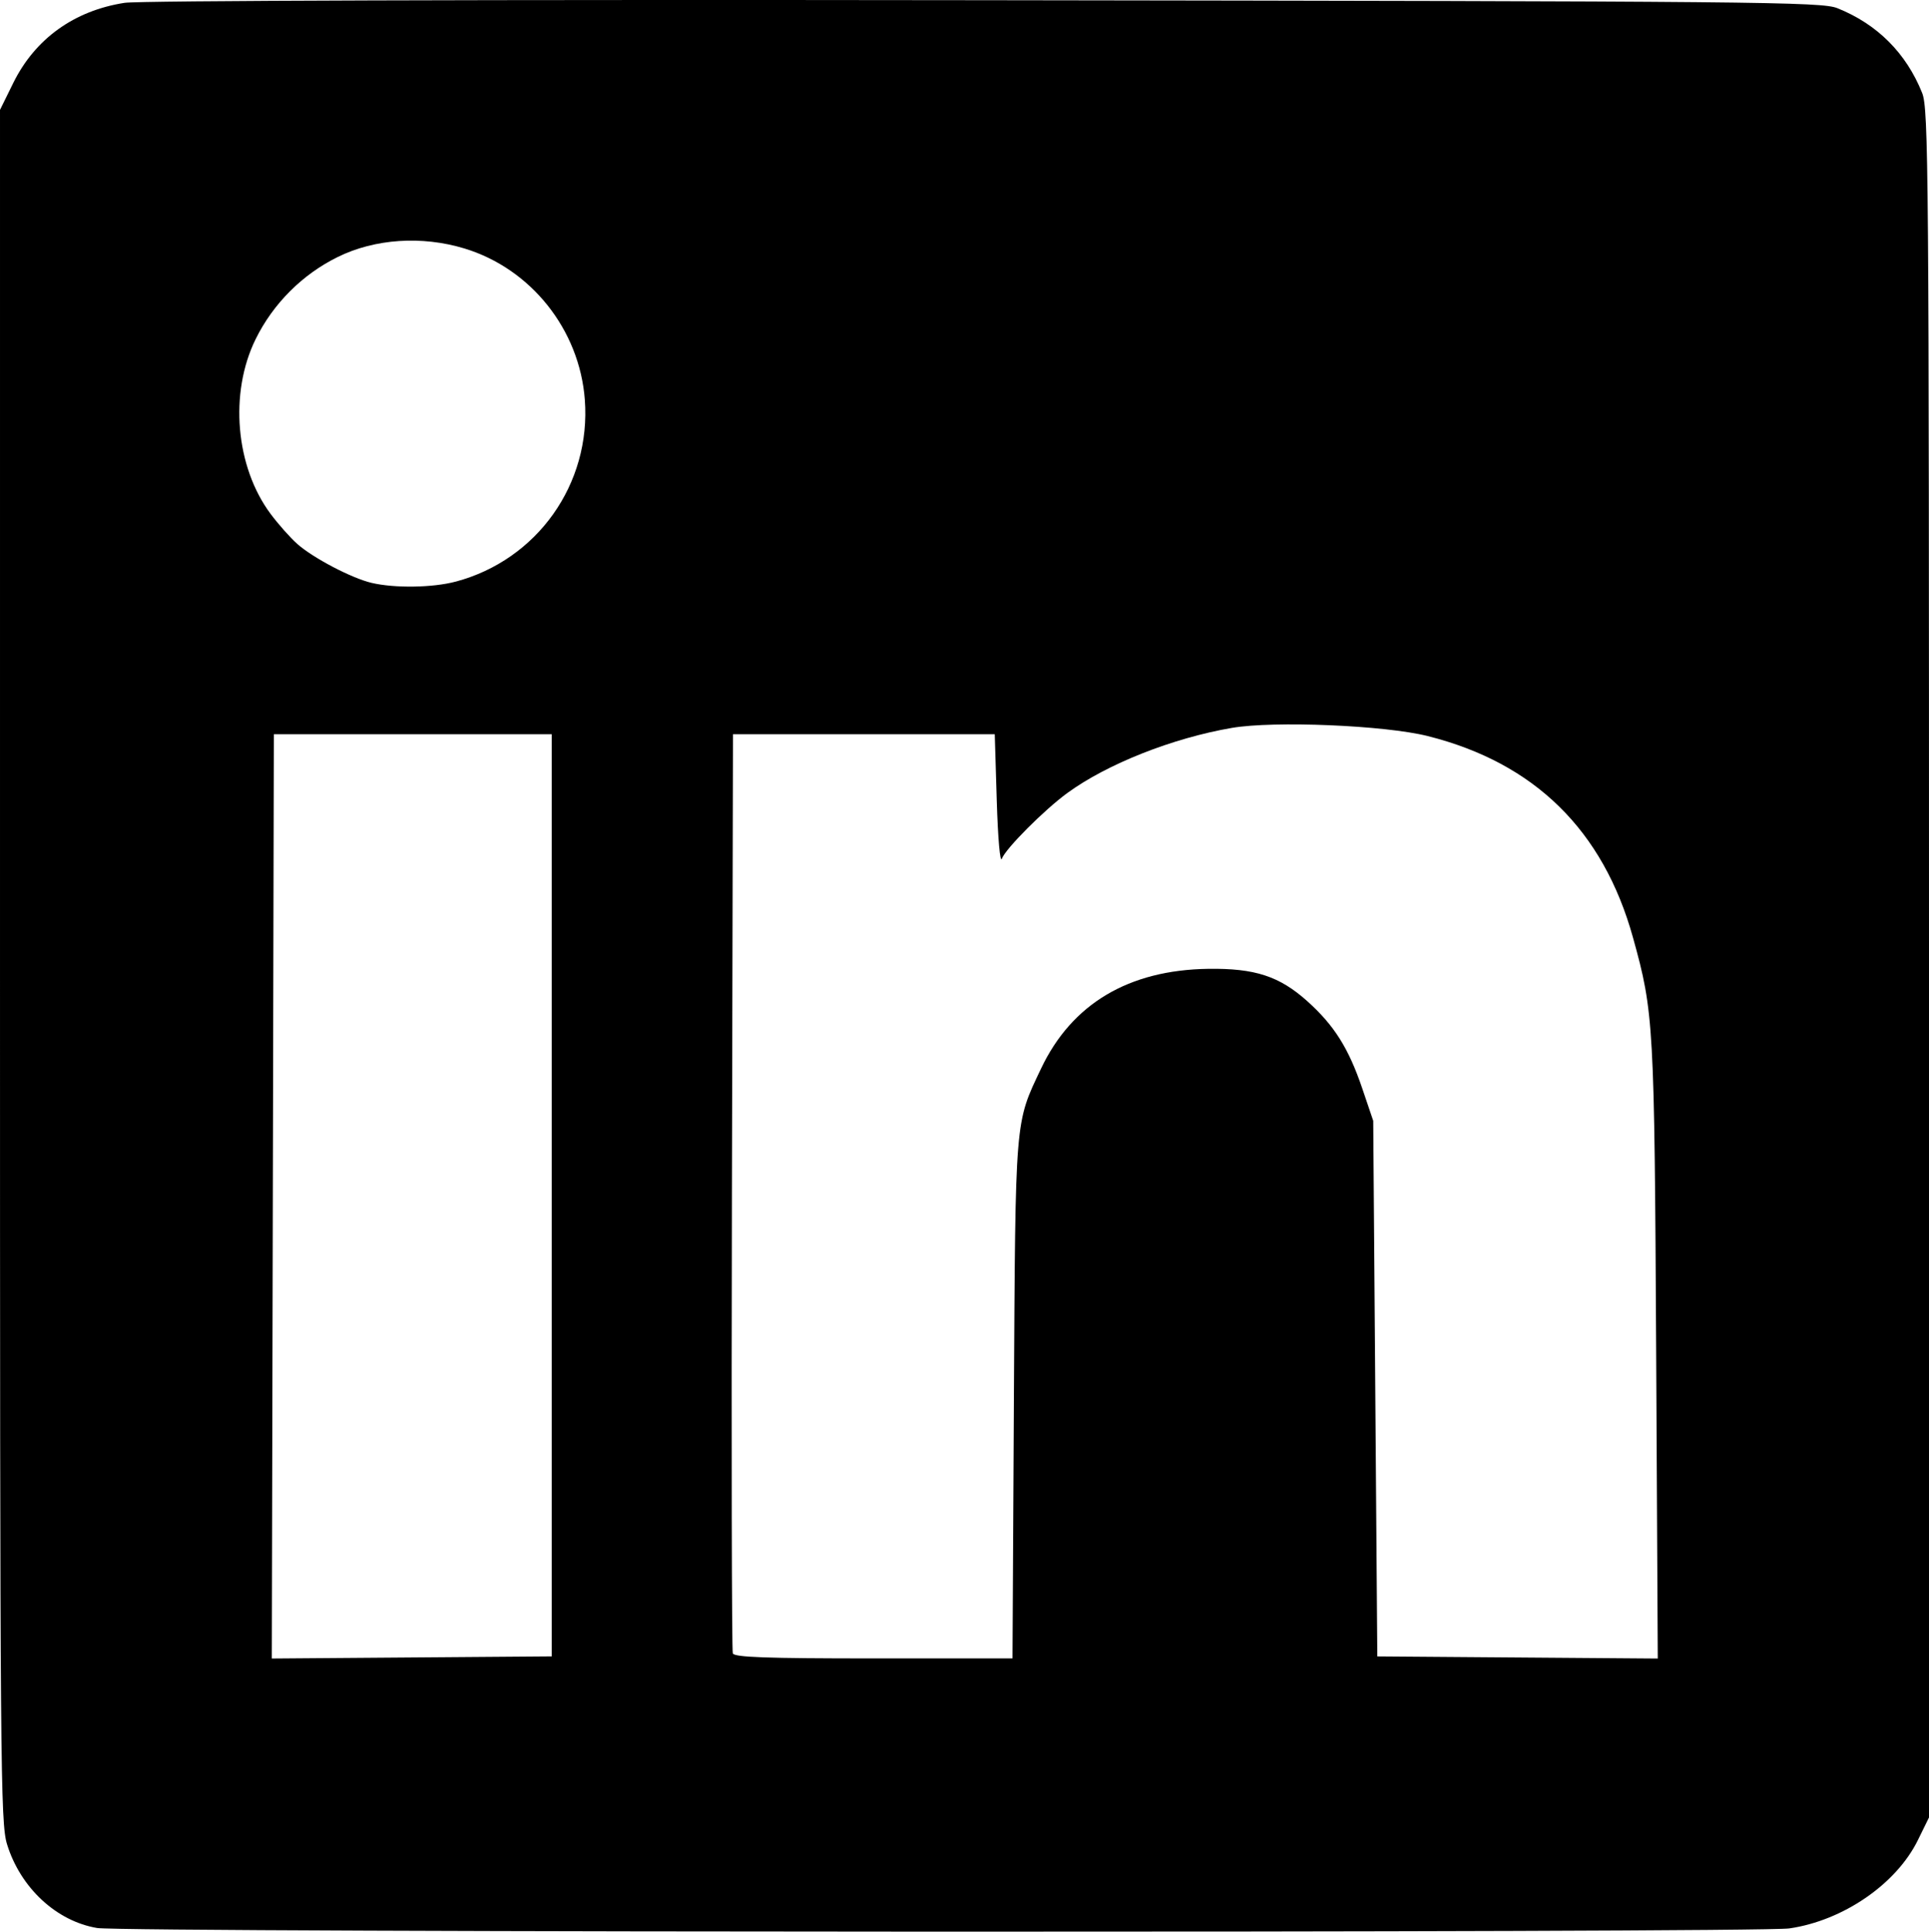
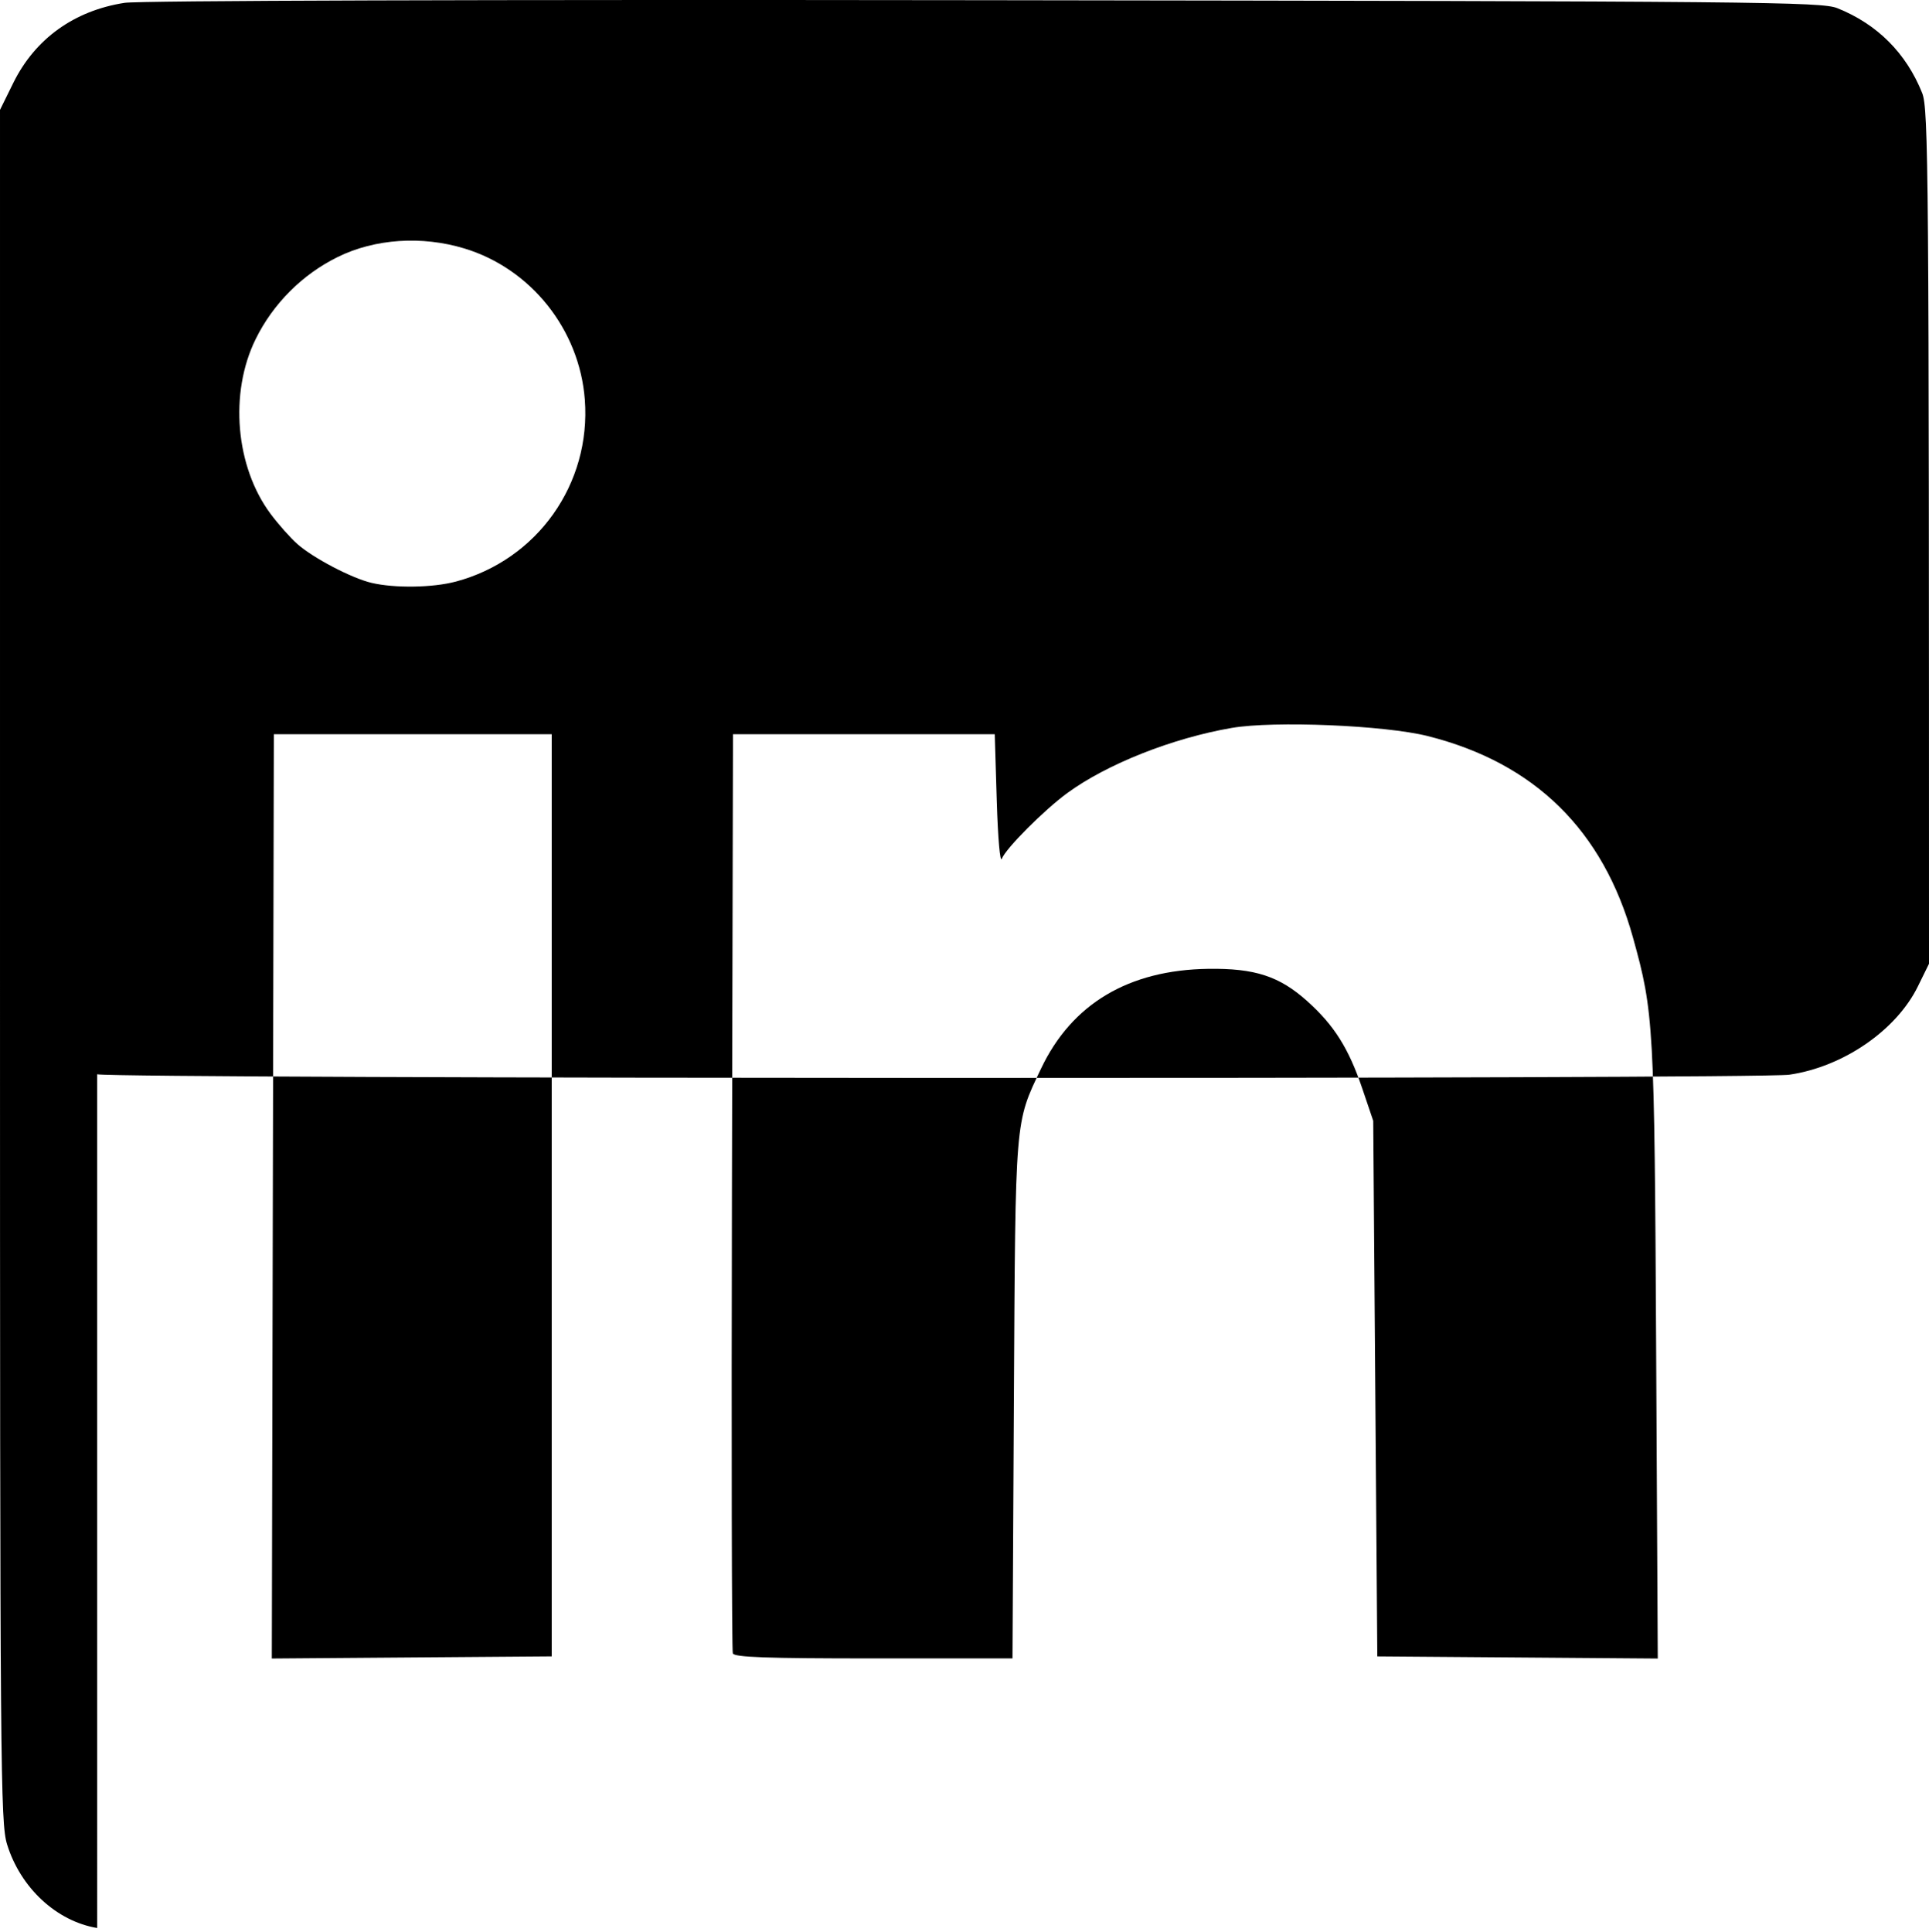
<svg xmlns="http://www.w3.org/2000/svg" xmlns:ns1="http://www.inkscape.org/namespaces/inkscape" xmlns:ns2="http://sodipodi.sourceforge.net/DTD/sodipodi-0.dtd" width="126.735mm" height="126.916mm" viewBox="0 0 126.735 126.916" version="1.1" id="svg5" xml:space="preserve" ns1:version="1.2.2 (732a01da63, 2022-12-09)" ns2:docname="linkedIn.svg">
  <ns2:namedview id="namedview7" pagecolor="#ffffff" bordercolor="#999999" borderopacity="1" ns1:showpageshadow="0" ns1:pageopacity="0" ns1:pagecheckerboard="0" ns1:deskcolor="#d1d1d1" ns1:document-units="mm" showgrid="false" ns1:zoom="0.53858859" ns1:cx="-23.20881" ns1:cy="261.79537" ns1:window-width="1920" ns1:window-height="1009" ns1:window-x="-8" ns1:window-y="-8" ns1:window-maximized="1" ns1:current-layer="layer1" />
  <defs id="defs2" />
  <g ns1:label="Layer 1" ns1:groupmode="layer" id="layer1" transform="translate(-27.06,-94.85)">
-     <path style="fill:#000000;stroke-width:0.265" d="m 33.442,221.526 c -2.674,-0.448 -5.034,-2.639 -5.917,-5.494 -0.438,-1.415 -0.465,-4.823 -0.465,-57.733 v -56.23 l 0.87,-1.766 c 1.429,-2.903 4.006,-4.757 7.318,-5.267 0.962,-0.148 23.531,-0.217 56.503,-0.173 51.073,0.068 54.98,0.105 56.028,0.526 2.616,1.049 4.515,2.949 5.564,5.564 0.422,1.051 0.452,4.92 0.452,57.219 v 56.092 l -0.731,1.488 c -1.419,2.889 -4.915,5.29 -8.449,5.801 -2.082,0.301 -109.373,0.275 -111.174,-0.027 z m 29.866,-48.14 v -30.295 h -9.128 -9.128 l -0.067,30.364 -0.067,30.364 9.195,-0.07 9.195,-0.07 z m 30.364,13.428 c 0.103,-18.677 0.058,-18.121 1.788,-21.762 2.018,-4.246 5.749,-6.471 10.975,-6.547 3.071,-0.044 4.686,0.484 6.522,2.133 1.763,1.584 2.711,3.092 3.607,5.736 l 0.717,2.117 0.134,17.595 0.134,17.595 9.213,0.07 9.213,0.07 -0.106,-20.178 c -0.114,-21.554 -0.153,-22.257 -1.522,-27.189 -1.959,-7.055 -6.467,-11.481 -13.49,-13.243 -2.822,-0.708 -10.09,-1.01 -12.865,-0.535 -3.892,0.667 -8.196,2.37 -10.808,4.277 -1.518,1.108 -4.062,3.66 -4.302,4.315 -0.116,0.317 -0.26,-1.312 -0.336,-3.811 l -0.132,-4.366 h -8.599 -8.599 l -0.068,30.03 c -0.037,16.517 -0.011,30.179 0.058,30.361 0.097,0.256 2.194,0.331 9.25,0.331 h 9.124 z m -36.674,-53.749 c 5.359,-1.427 8.903,-6.421 8.484,-11.957 -0.348,-4.601 -3.535,-8.603 -7.908,-9.932 -2.797,-0.849 -5.883,-0.642 -8.322,0.558 -2.331,1.147 -4.247,3.065 -5.397,5.4 -1.741,3.537 -1.325,8.385 0.986,11.484 0.509,0.683 1.301,1.574 1.76,1.979 1.044,0.922 3.563,2.241 4.869,2.549 1.517,0.358 4.016,0.321 5.529,-0.082 z" id="path430" ns2:nodetypes="ssscsssssscsssscccccccccssssscccccssssssscccccscsssssssssss" />
+     <path style="fill:#000000;stroke-width:0.265" d="m 33.442,221.526 c -2.674,-0.448 -5.034,-2.639 -5.917,-5.494 -0.438,-1.415 -0.465,-4.823 -0.465,-57.733 v -56.23 l 0.87,-1.766 c 1.429,-2.903 4.006,-4.757 7.318,-5.267 0.962,-0.148 23.531,-0.217 56.503,-0.173 51.073,0.068 54.98,0.105 56.028,0.526 2.616,1.049 4.515,2.949 5.564,5.564 0.422,1.051 0.452,4.92 0.452,57.219 l -0.731,1.488 c -1.419,2.889 -4.915,5.29 -8.449,5.801 -2.082,0.301 -109.373,0.275 -111.174,-0.027 z m 29.866,-48.14 v -30.295 h -9.128 -9.128 l -0.067,30.364 -0.067,30.364 9.195,-0.07 9.195,-0.07 z m 30.364,13.428 c 0.103,-18.677 0.058,-18.121 1.788,-21.762 2.018,-4.246 5.749,-6.471 10.975,-6.547 3.071,-0.044 4.686,0.484 6.522,2.133 1.763,1.584 2.711,3.092 3.607,5.736 l 0.717,2.117 0.134,17.595 0.134,17.595 9.213,0.07 9.213,0.07 -0.106,-20.178 c -0.114,-21.554 -0.153,-22.257 -1.522,-27.189 -1.959,-7.055 -6.467,-11.481 -13.49,-13.243 -2.822,-0.708 -10.09,-1.01 -12.865,-0.535 -3.892,0.667 -8.196,2.37 -10.808,4.277 -1.518,1.108 -4.062,3.66 -4.302,4.315 -0.116,0.317 -0.26,-1.312 -0.336,-3.811 l -0.132,-4.366 h -8.599 -8.599 l -0.068,30.03 c -0.037,16.517 -0.011,30.179 0.058,30.361 0.097,0.256 2.194,0.331 9.25,0.331 h 9.124 z m -36.674,-53.749 c 5.359,-1.427 8.903,-6.421 8.484,-11.957 -0.348,-4.601 -3.535,-8.603 -7.908,-9.932 -2.797,-0.849 -5.883,-0.642 -8.322,0.558 -2.331,1.147 -4.247,3.065 -5.397,5.4 -1.741,3.537 -1.325,8.385 0.986,11.484 0.509,0.683 1.301,1.574 1.76,1.979 1.044,0.922 3.563,2.241 4.869,2.549 1.517,0.358 4.016,0.321 5.529,-0.082 z" id="path430" ns2:nodetypes="ssscsssssscsssscccccccccssssscccccssssssscccccscsssssssssss" />
  </g>
</svg>